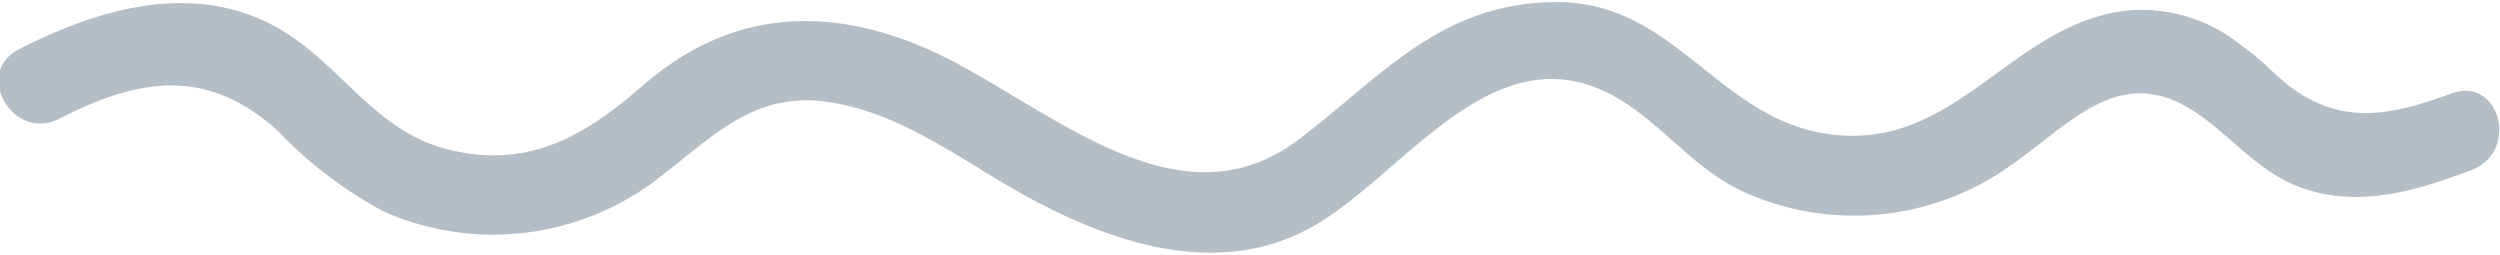
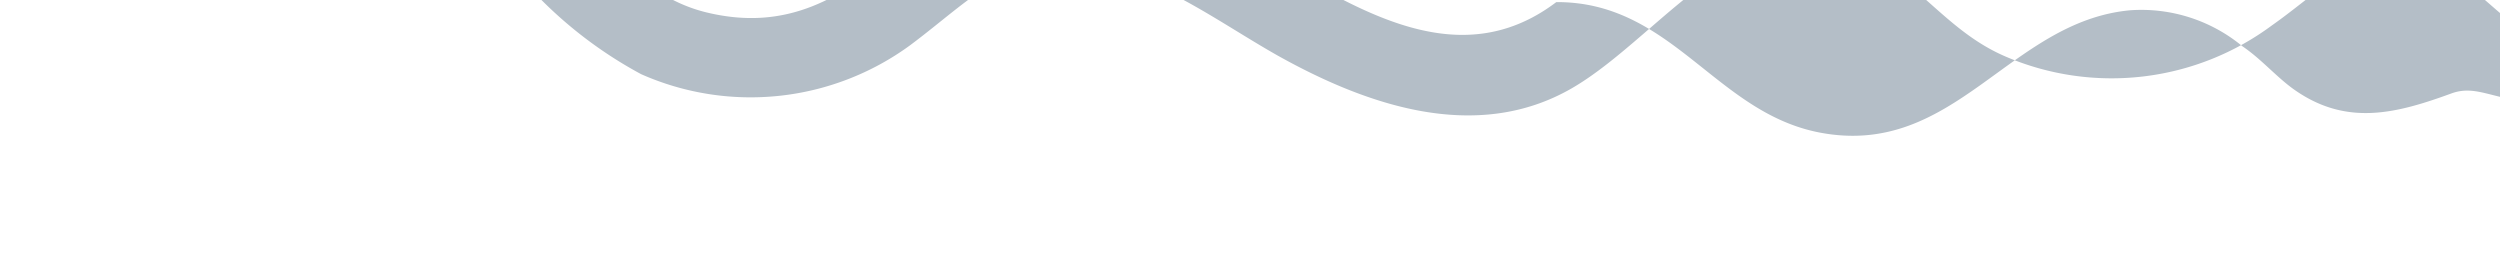
<svg xmlns="http://www.w3.org/2000/svg" id="Layer_1" data-name="Layer 1" width="3.24cm" height="0.33cm" viewBox="0 0 91.95 9.23">
  <title>Squiggle mate</title>
-   <path style="fill: #b4bec7;" d="M591.36,49.51c-2,.73-3.8,1.2-5.69-0.08-0.7-.47-1.26-1.16-2-1.66a5.83,5.83,0,0,0-4.12-1.32c-4.45.41-6.46,5.44-11.41,4.5-3.85-.73-5.44-4.82-9.7-4.8s-6.4,2.72-9.47,5.05c-4.7,3.56-9.7-1.73-14-3.47-3.72-1.51-7.12-1.13-10.14,1.5-2.13,1.85-4.18,3.06-7.11,2.35-2.4-.58-3.63-2.55-5.48-3.94-3.21-2.42-7.05-1.45-10.35.25-1.69.87-.2,3.42,1.49,2.55,2.94-1.51,5.42-1.89,8,.41a15.67,15.67,0,0,0,3.93,3,9.94,9.94,0,0,0,9.89-1.06c2.39-1.78,3.84-3.62,7.13-2.84,2.35,0.55,4.33,2.05,6.4,3.22,3.26,1.82,7.29,3.23,10.81,1.2s6.91-7.69,11.65-4.37c1.53,1.07,2.53,2.44,4.3,3.2a9.9,9.9,0,0,0,9.81-1.15c2.07-1.45,3.86-3.61,6.51-1.94,1.46,0.92,2.43,2.33,4.13,2.9,2.08,0.7,4.12.08,6.1-.66C593.91,51.7,593.15,48.85,591.36,49.51Z" transform="translate(-501.2 -46.14)" />
+   <path style="fill: #b4bec7;" d="M591.36,49.51c-2,.73-3.8,1.2-5.69-0.08-0.7-.47-1.26-1.16-2-1.66a5.83,5.83,0,0,0-4.12-1.32c-4.45.41-6.46,5.44-11.41,4.5-3.85-.73-5.44-4.82-9.7-4.8c-4.7,3.56-9.7-1.73-14-3.47-3.72-1.51-7.12-1.13-10.14,1.5-2.13,1.85-4.18,3.06-7.11,2.35-2.4-.58-3.63-2.55-5.48-3.94-3.21-2.42-7.05-1.45-10.35.25-1.69.87-.2,3.42,1.49,2.55,2.94-1.51,5.42-1.89,8,.41a15.67,15.67,0,0,0,3.93,3,9.94,9.94,0,0,0,9.89-1.06c2.39-1.78,3.84-3.62,7.13-2.84,2.35,0.55,4.33,2.05,6.4,3.22,3.26,1.82,7.29,3.23,10.81,1.2s6.91-7.69,11.65-4.37c1.53,1.07,2.53,2.44,4.3,3.2a9.9,9.9,0,0,0,9.81-1.15c2.07-1.45,3.86-3.61,6.51-1.94,1.46,0.92,2.43,2.33,4.13,2.9,2.08,0.7,4.12.08,6.1-.66C593.91,51.7,593.15,48.85,591.36,49.51Z" transform="translate(-501.2 -46.14)" />
</svg>